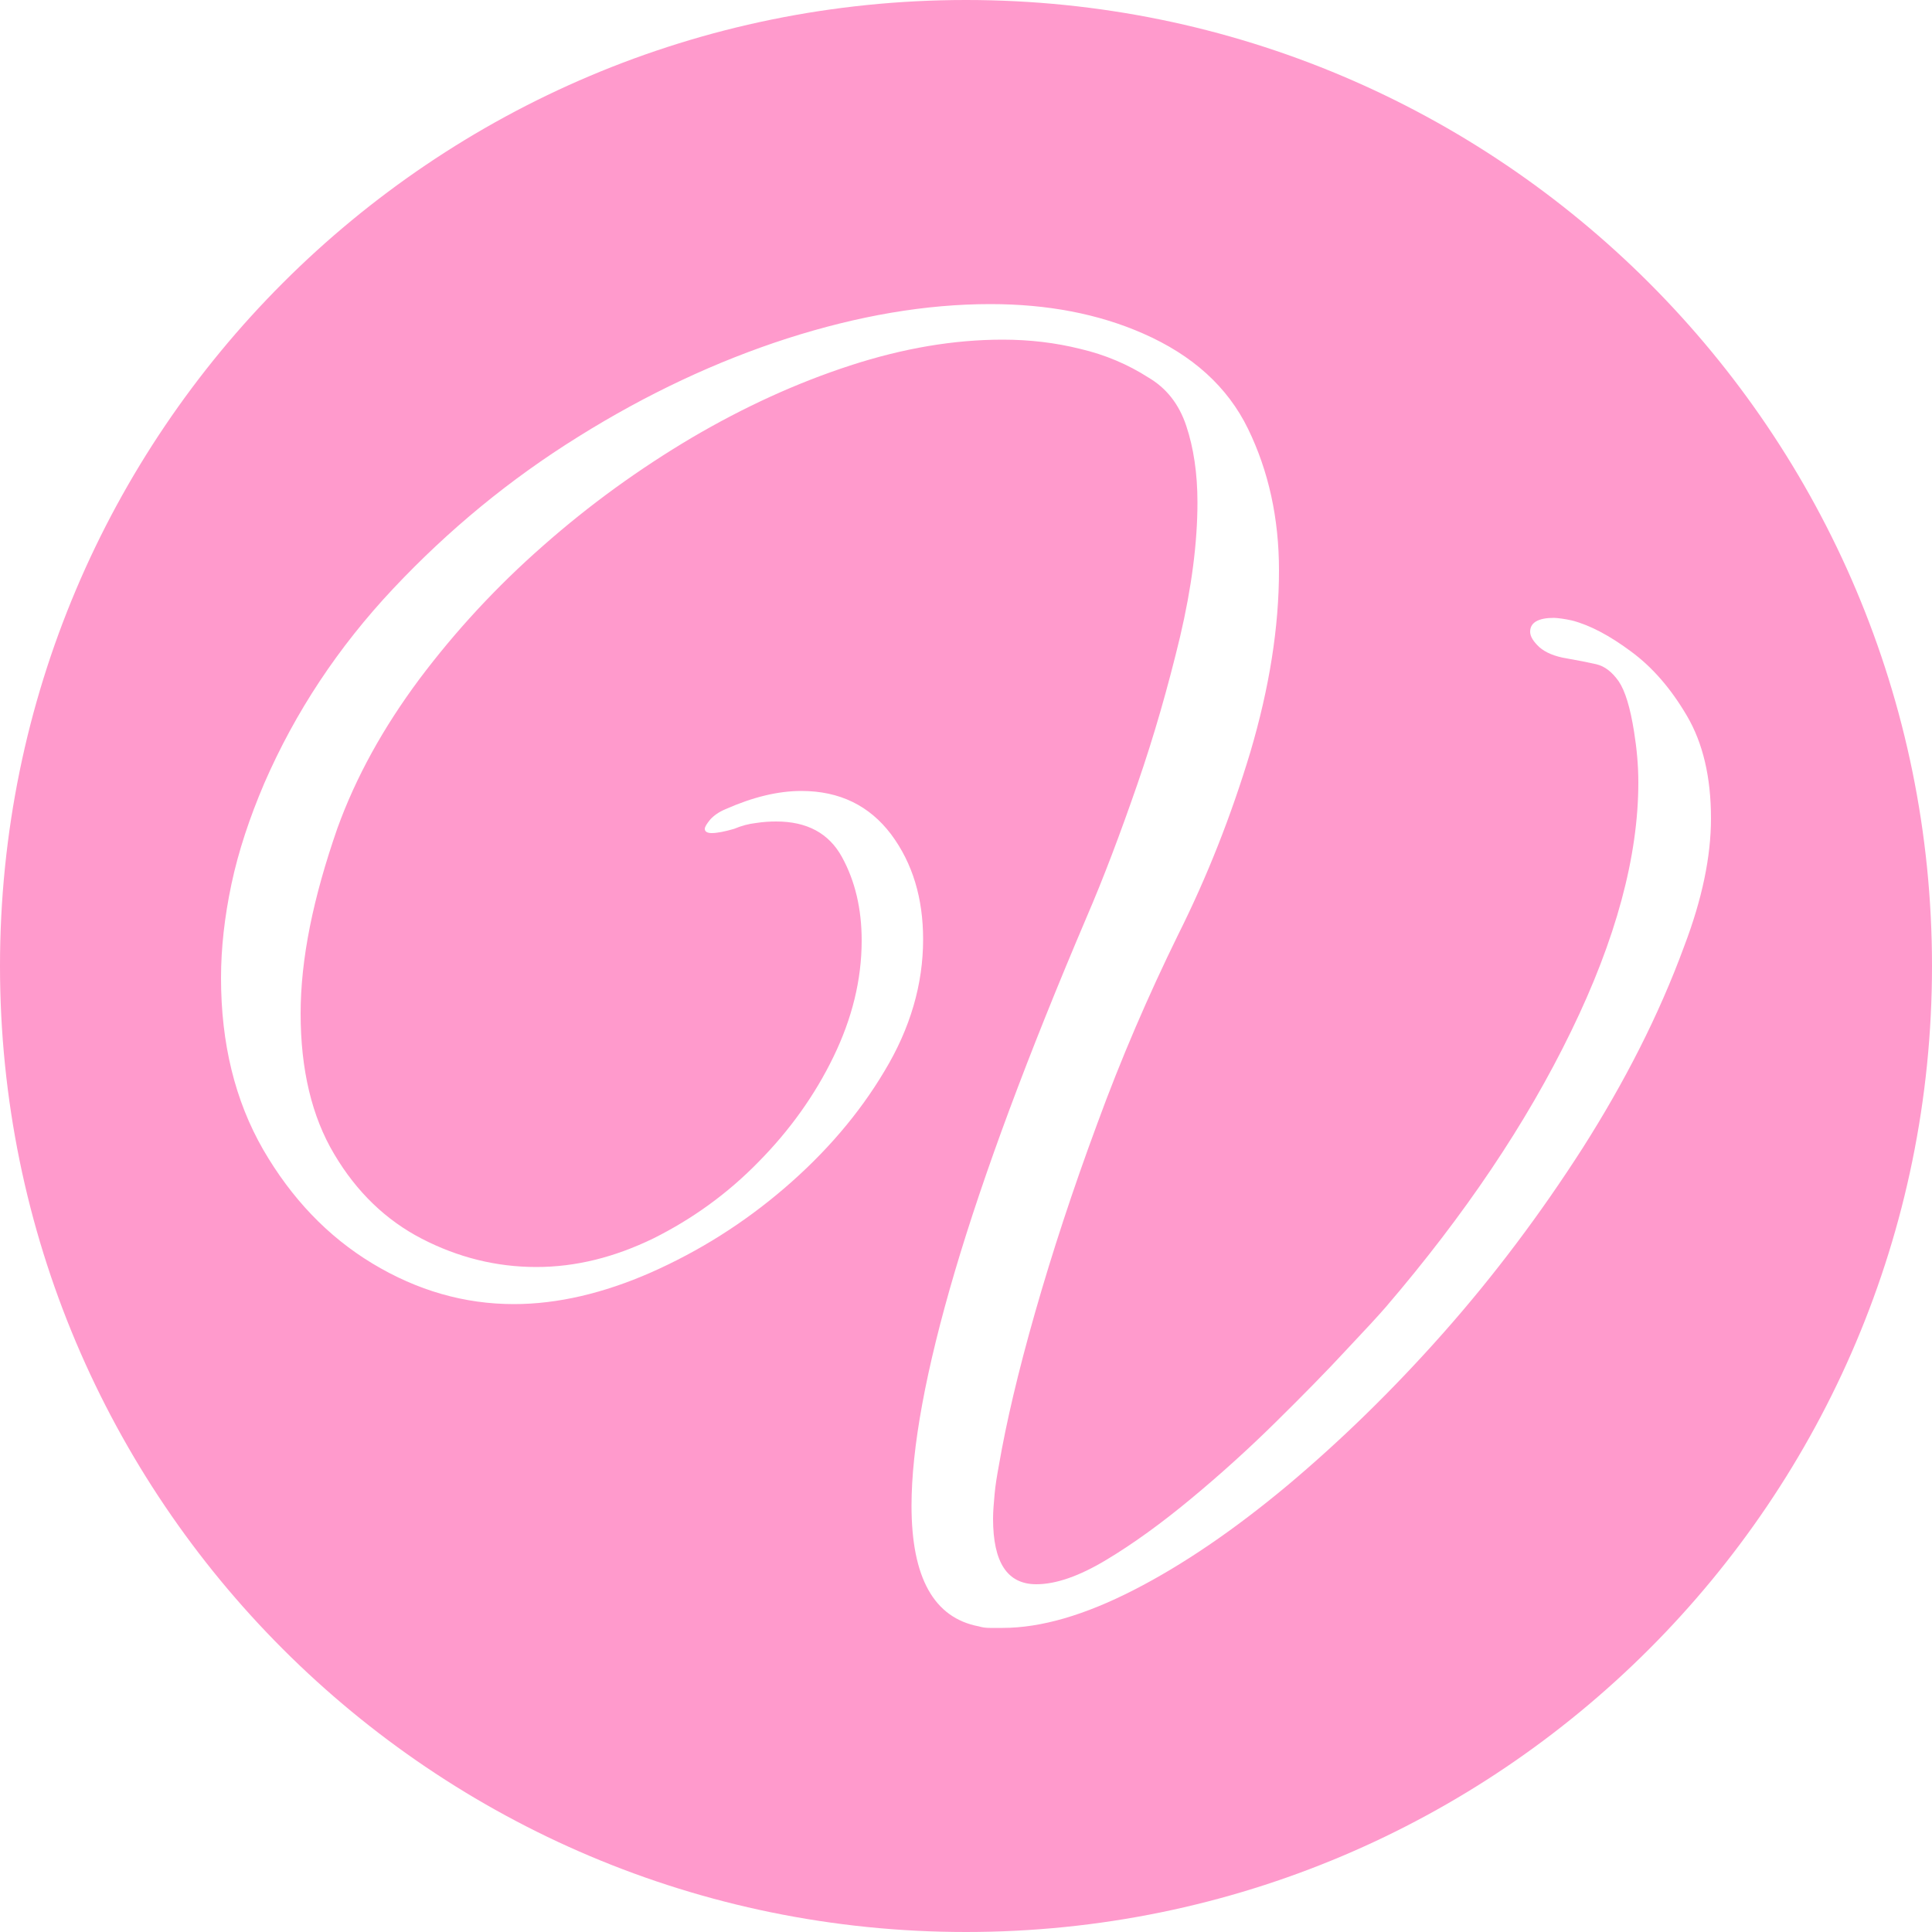
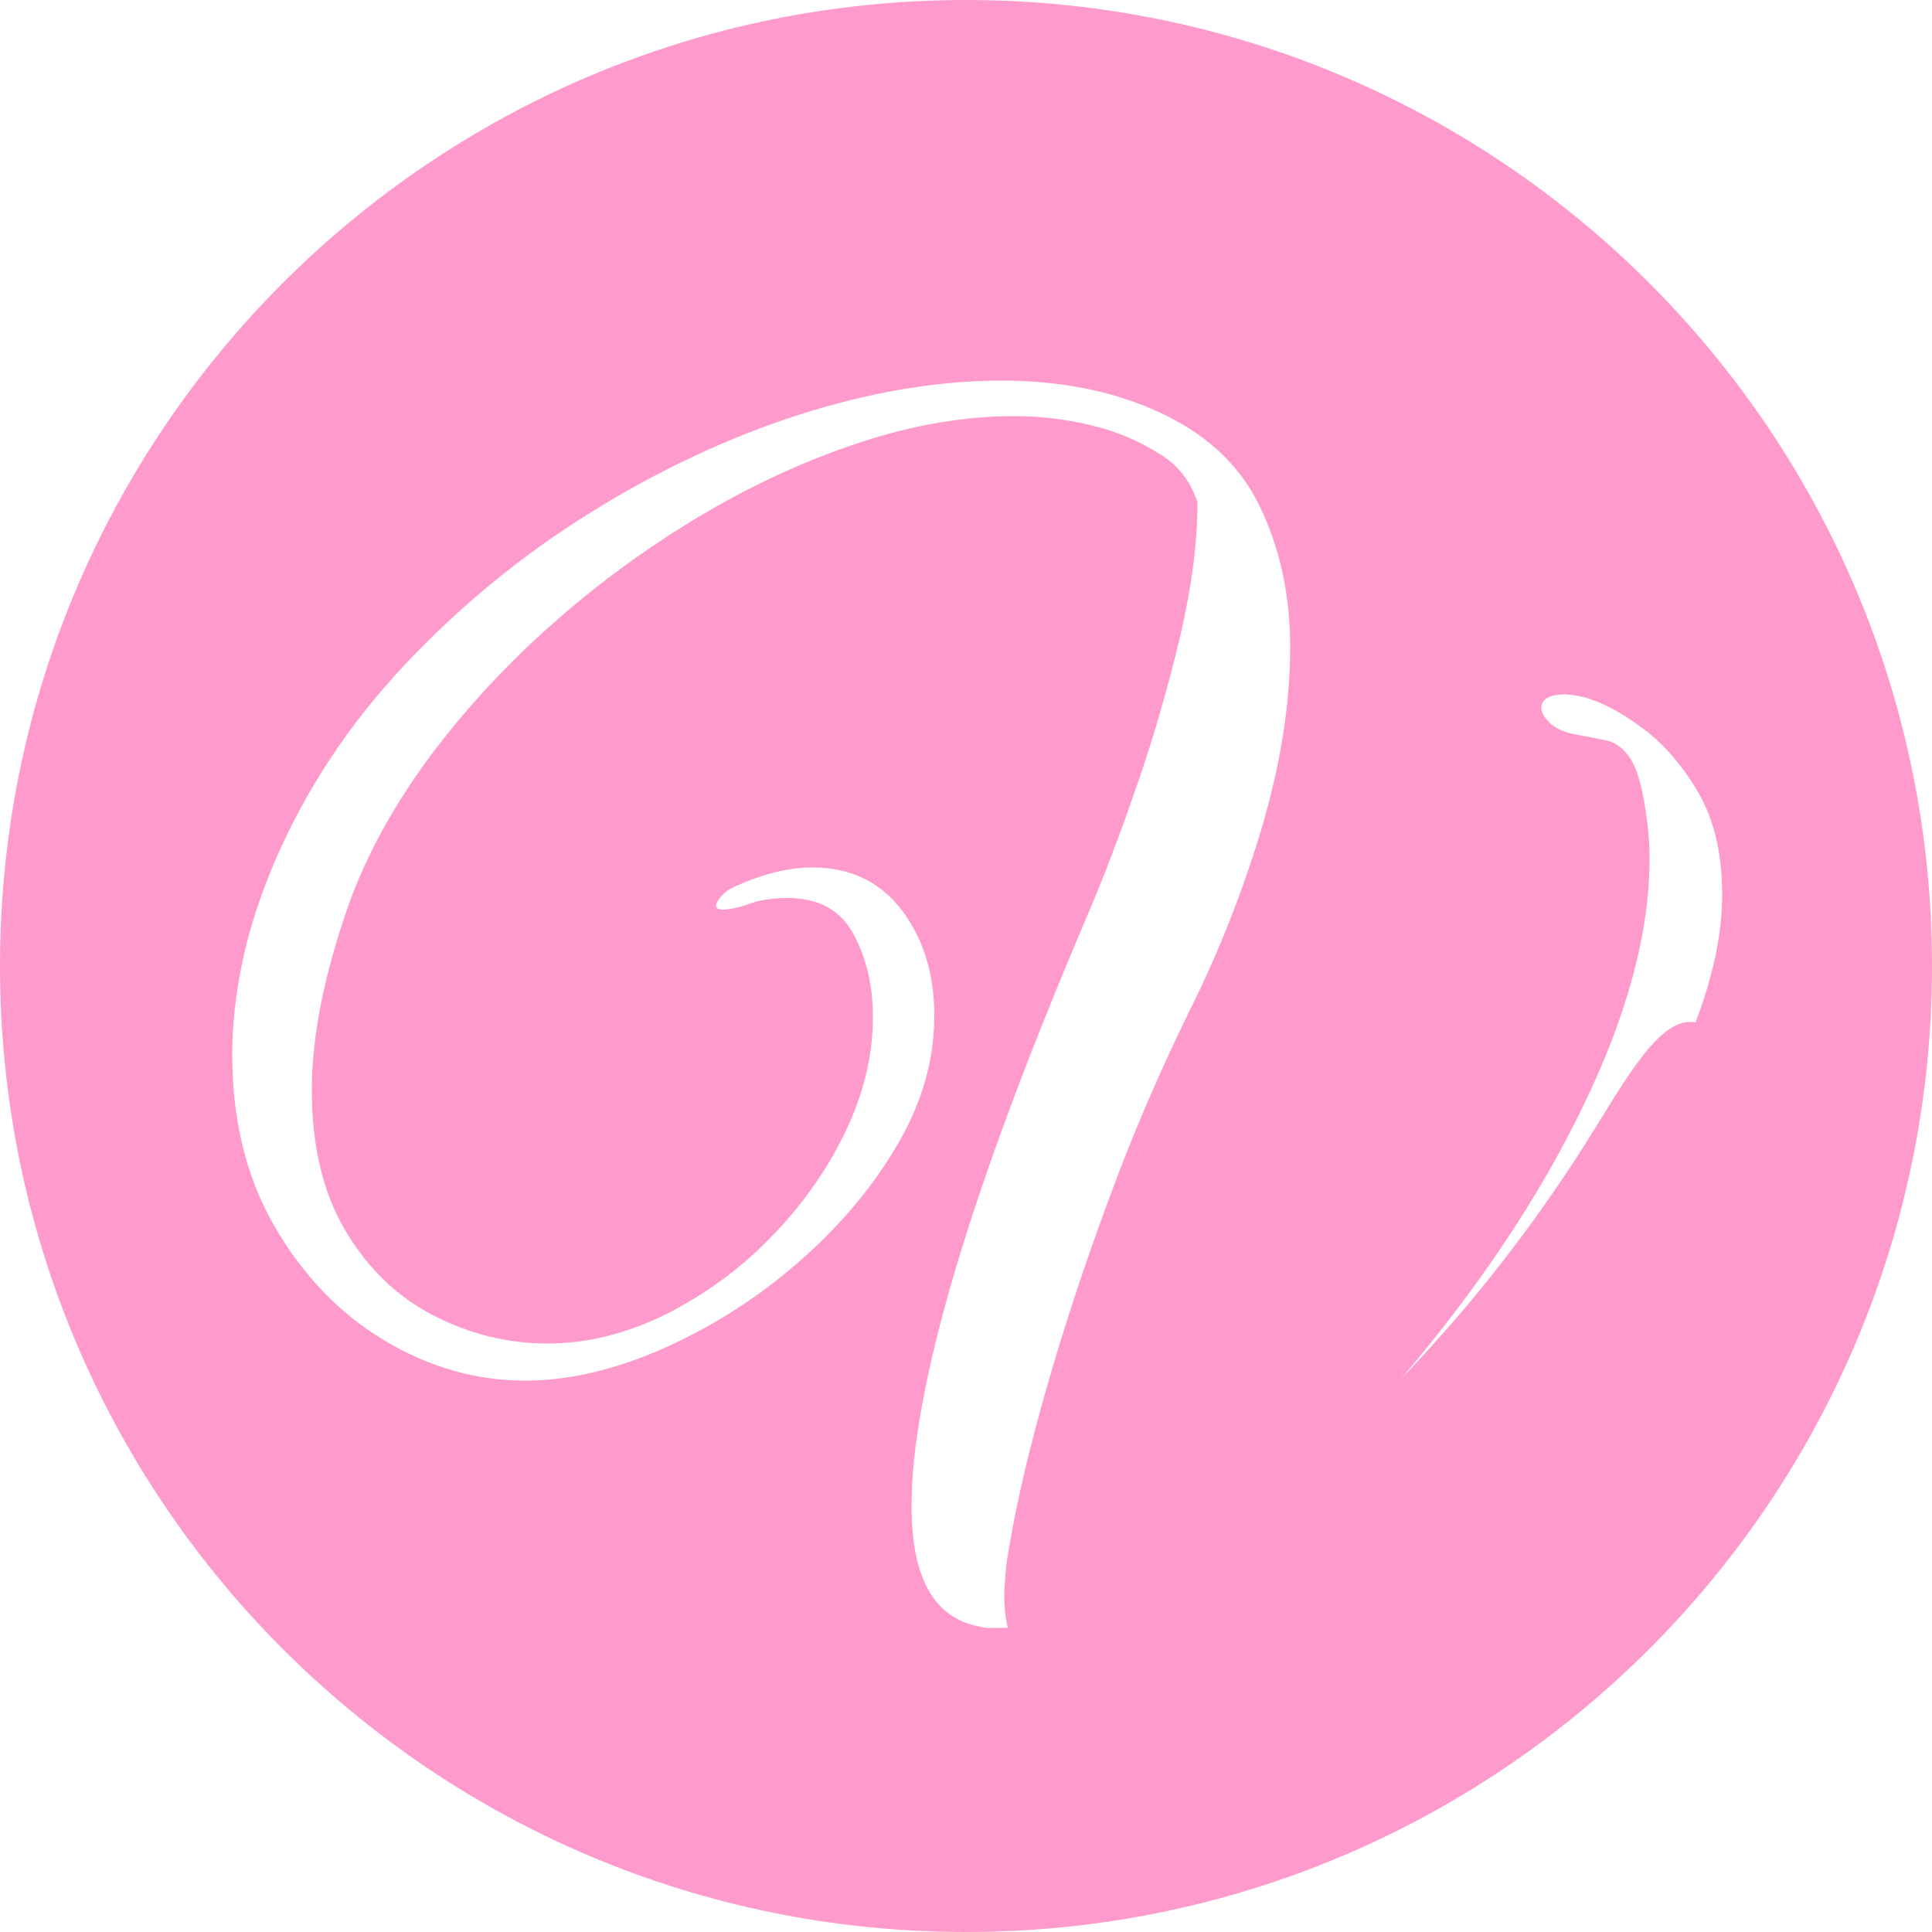
<svg xmlns="http://www.w3.org/2000/svg" version="1.1" id="favicon" x="0px" y="0px" viewBox="0 0 500 500" style="enable-background:new 0 0 500 500;" xml:space="preserve">
  <style type="text/css">
	.st0{fill:#FF9ACC;}
</style>
  <g id="icon">
-     <path class="st0" d="M250,0C111.9,0,0,111.9,0,250s111.9,250,250,250s250-111.9,250-250S388.1,0,250,0z M409.6,297.1   c-10.9,17-22.9,33-36.1,47.9c-13.2,14.9-26.7,28-40.4,39.5c-13.8,11.5-27,20.5-39.7,27c-12.7,6.5-24,9.8-33.9,9.8   c-1.2,0-2.3,0-3.3,0c-1,0-1.9-0.1-2.9-0.4c-11.6-2.2-17.4-12.6-17.4-31.2c0-15,3.7-35.2,11.2-60.6c7.5-25.4,18.9-56,34.1-91.7   c4.4-10.2,8.7-21.6,13.1-34.3s8-25.4,11.1-38.3c3-12.8,4.5-24.4,4.5-34.8c0-7.5-1-14.1-2.9-19.8c-1.9-5.7-5.2-9.8-9.8-12.5   c-5.3-3.4-11.2-5.9-17.6-7.4c-6.4-1.6-13.1-2.4-20.1-2.4c-12.6,0-25.7,2.2-39.5,6.7c-13.8,4.5-27.4,10.7-41,18.7   c-13.5,8-26.4,17.3-38.4,27.9c-12.1,10.6-22.8,22.2-32.1,34.6c-9.3,12.5-16.4,25.3-21.2,38.6c-3.1,8.9-5.5,17.4-7.1,25.4   c-1.6,8-2.4,15.5-2.4,22.5c0,14.5,2.9,26.7,8.7,36.4c5.8,9.8,13.4,17.1,22.7,21.9c9.3,4.8,19.2,7.3,29.6,7.3   c10.2,0,20.2-2.5,30.3-7.4c10-5,19.1-11.5,27.2-19.8c8.1-8.2,14.6-17.3,19.4-27.2c4.8-9.9,7.3-19.9,7.3-30.1   c0-8.2-1.7-15.4-5.1-21.6c-3.4-6.2-9.1-9.2-17-9.2c-1.7,0-3.4,0.1-5.3,0.4c-1.8,0.2-3.7,0.7-5.6,1.5c-2.4,0.7-4.4,1.1-5.8,1.1   c-1.2,0-1.8-0.4-1.8-1.1c0-0.5,0.5-1.3,1.4-2.4c1-1.1,2.3-2,4-2.7c7-3.1,13.5-4.7,19.6-4.7c9.9,0,17.6,3.8,23.2,11.2   c5.6,7.5,8.3,16.6,8.3,27.2c0,11.6-3.3,23-10,34.1c-6.6,11.1-15.3,21.2-25.9,30.3c-10.6,9.1-22.1,16.3-34.5,21.8   c-12.3,5.4-24.2,8.2-35.5,8.2c-12.8,0-25-3.5-36.6-10.5c-11.6-7-21-16.9-28.3-29.5c-7.3-12.7-10.9-27.5-10.9-44.4   c0-7.7,0.9-15.8,2.7-24.3c1.8-8.5,4.7-17.2,8.5-26.1c8-18.4,19.1-35.2,33.4-50.4c14.3-15.2,30.2-28.3,47.9-39.3   c17.6-11,35.7-19.5,54-25.4c18.4-5.9,35.9-8.9,52.6-8.9c14.7,0,27.9,2.5,39.5,7.6c12.8,5.6,21.9,13.8,27.2,24.7   c5.3,10.9,8,23.1,8,36.6c0,14.8-2.5,30.4-7.4,47c-5,16.6-11.2,32.3-18.7,47.3c-7.7,15.7-14.8,32.1-21,49.1   c-6.3,17-11.6,33.2-16,48.6c-4.4,15.4-7.5,28.6-9.4,39.7c-0.5,2.7-0.9,5.1-1.1,7.4c-0.2,2.3-0.4,4.4-0.4,6.3c0,11.4,3.7,17,11.2,17   c5.1,0,11.1-2.1,18.1-6.3c7-4.2,14.3-9.5,21.9-15.8c7.6-6.3,14.9-12.9,21.9-19.8c7-6.9,13.1-13.1,18.1-18.5   c5.1-5.4,8.6-9.2,10.5-11.4c20.3-23.7,36.3-47.4,47.9-71.3c11.6-23.8,17.4-45.3,17.4-64.4c0-4.4-0.4-8.7-1.1-13.1   c-1-6.3-2.3-10.6-4-13.1c-1.7-2.4-3.6-3.9-5.8-4.4c-2.2-0.5-4.7-1-7.6-1.5c-3.1-0.5-5.5-1.5-7.1-2.9c-1.6-1.5-2.4-2.8-2.4-4   c0-2.4,2.1-3.6,6.2-3.6c0.5,0,1.1,0.1,2,0.2c0.8,0.1,1.8,0.3,2.7,0.5c4.6,1.2,9.7,3.9,15.2,8c5.6,4.1,10.4,9.7,14.5,16.7   c4.1,7,6.2,15.8,6.2,26.5c0,9.9-2.3,20.9-6.9,33C429.3,262.8,420.4,280.1,409.6,297.1z" />
+     <path class="st0" d="M250,0C111.9,0,0,111.9,0,250s111.9,250,250,250s250-111.9,250-250S388.1,0,250,0z M409.6,297.1   c-10.9,17-22.9,33-36.1,47.9c-13.2,14.9-26.7,28-40.4,39.5c-13.8,11.5-27,20.5-39.7,27c-12.7,6.5-24,9.8-33.9,9.8   c-1.2,0-2.3,0-3.3,0c-1,0-1.9-0.1-2.9-0.4c-11.6-2.2-17.4-12.6-17.4-31.2c0-15,3.7-35.2,11.2-60.6c7.5-25.4,18.9-56,34.1-91.7   c4.4-10.2,8.7-21.6,13.1-34.3s8-25.4,11.1-38.3c3-12.8,4.5-24.4,4.5-34.8c-1.9-5.7-5.2-9.8-9.8-12.5   c-5.3-3.4-11.2-5.9-17.6-7.4c-6.4-1.6-13.1-2.4-20.1-2.4c-12.6,0-25.7,2.2-39.5,6.7c-13.8,4.5-27.4,10.7-41,18.7   c-13.5,8-26.4,17.3-38.4,27.9c-12.1,10.6-22.8,22.2-32.1,34.6c-9.3,12.5-16.4,25.3-21.2,38.6c-3.1,8.9-5.5,17.4-7.1,25.4   c-1.6,8-2.4,15.5-2.4,22.5c0,14.5,2.9,26.7,8.7,36.4c5.8,9.8,13.4,17.1,22.7,21.9c9.3,4.8,19.2,7.3,29.6,7.3   c10.2,0,20.2-2.5,30.3-7.4c10-5,19.1-11.5,27.2-19.8c8.1-8.2,14.6-17.3,19.4-27.2c4.8-9.9,7.3-19.9,7.3-30.1   c0-8.2-1.7-15.4-5.1-21.6c-3.4-6.2-9.1-9.2-17-9.2c-1.7,0-3.4,0.1-5.3,0.4c-1.8,0.2-3.7,0.7-5.6,1.5c-2.4,0.7-4.4,1.1-5.8,1.1   c-1.2,0-1.8-0.4-1.8-1.1c0-0.5,0.5-1.3,1.4-2.4c1-1.1,2.3-2,4-2.7c7-3.1,13.5-4.7,19.6-4.7c9.9,0,17.6,3.8,23.2,11.2   c5.6,7.5,8.3,16.6,8.3,27.2c0,11.6-3.3,23-10,34.1c-6.6,11.1-15.3,21.2-25.9,30.3c-10.6,9.1-22.1,16.3-34.5,21.8   c-12.3,5.4-24.2,8.2-35.5,8.2c-12.8,0-25-3.5-36.6-10.5c-11.6-7-21-16.9-28.3-29.5c-7.3-12.7-10.9-27.5-10.9-44.4   c0-7.7,0.9-15.8,2.7-24.3c1.8-8.5,4.7-17.2,8.5-26.1c8-18.4,19.1-35.2,33.4-50.4c14.3-15.2,30.2-28.3,47.9-39.3   c17.6-11,35.7-19.5,54-25.4c18.4-5.9,35.9-8.9,52.6-8.9c14.7,0,27.9,2.5,39.5,7.6c12.8,5.6,21.9,13.8,27.2,24.7   c5.3,10.9,8,23.1,8,36.6c0,14.8-2.5,30.4-7.4,47c-5,16.6-11.2,32.3-18.7,47.3c-7.7,15.7-14.8,32.1-21,49.1   c-6.3,17-11.6,33.2-16,48.6c-4.4,15.4-7.5,28.6-9.4,39.7c-0.5,2.7-0.9,5.1-1.1,7.4c-0.2,2.3-0.4,4.4-0.4,6.3c0,11.4,3.7,17,11.2,17   c5.1,0,11.1-2.1,18.1-6.3c7-4.2,14.3-9.5,21.9-15.8c7.6-6.3,14.9-12.9,21.9-19.8c7-6.9,13.1-13.1,18.1-18.5   c5.1-5.4,8.6-9.2,10.5-11.4c20.3-23.7,36.3-47.4,47.9-71.3c11.6-23.8,17.4-45.3,17.4-64.4c0-4.4-0.4-8.7-1.1-13.1   c-1-6.3-2.3-10.6-4-13.1c-1.7-2.4-3.6-3.9-5.8-4.4c-2.2-0.5-4.7-1-7.6-1.5c-3.1-0.5-5.5-1.5-7.1-2.9c-1.6-1.5-2.4-2.8-2.4-4   c0-2.4,2.1-3.6,6.2-3.6c0.5,0,1.1,0.1,2,0.2c0.8,0.1,1.8,0.3,2.7,0.5c4.6,1.2,9.7,3.9,15.2,8c5.6,4.1,10.4,9.7,14.5,16.7   c4.1,7,6.2,15.8,6.2,26.5c0,9.9-2.3,20.9-6.9,33C429.3,262.8,420.4,280.1,409.6,297.1z" />
  </g>
</svg>